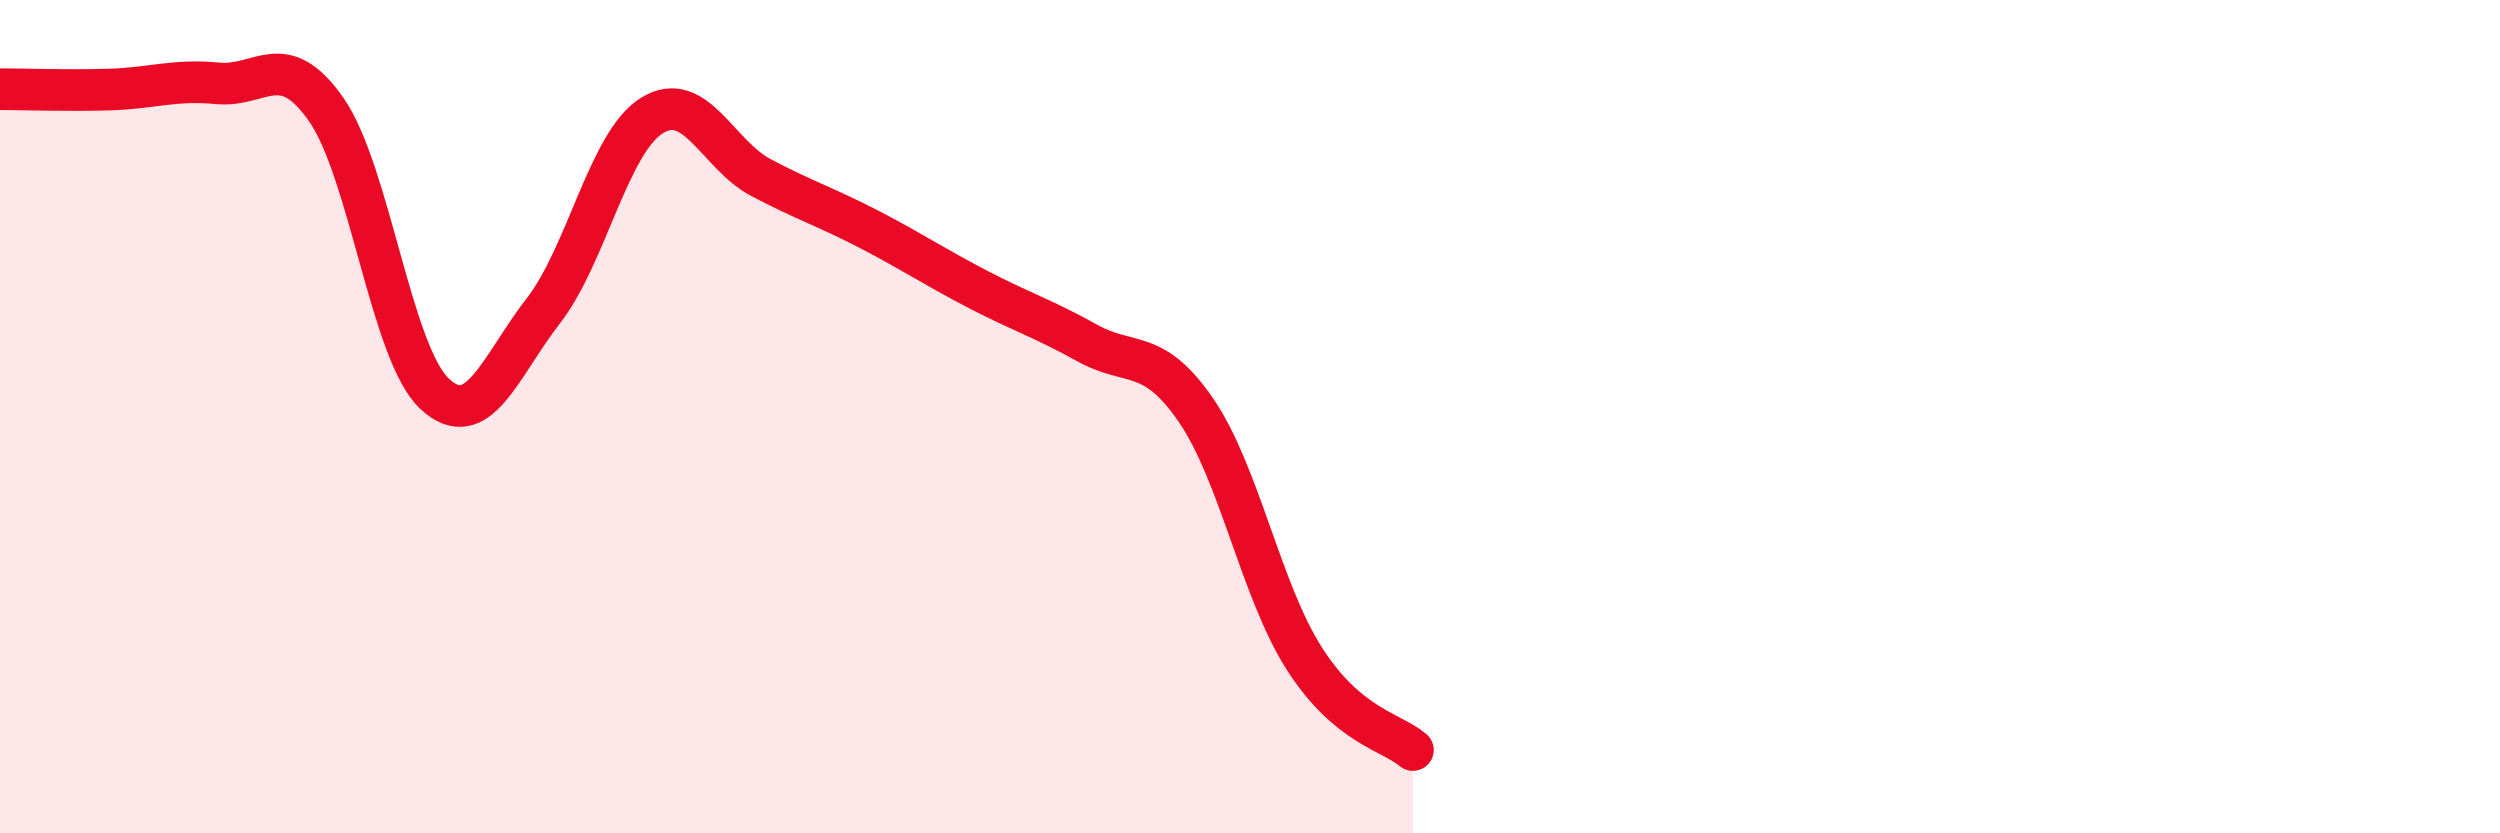
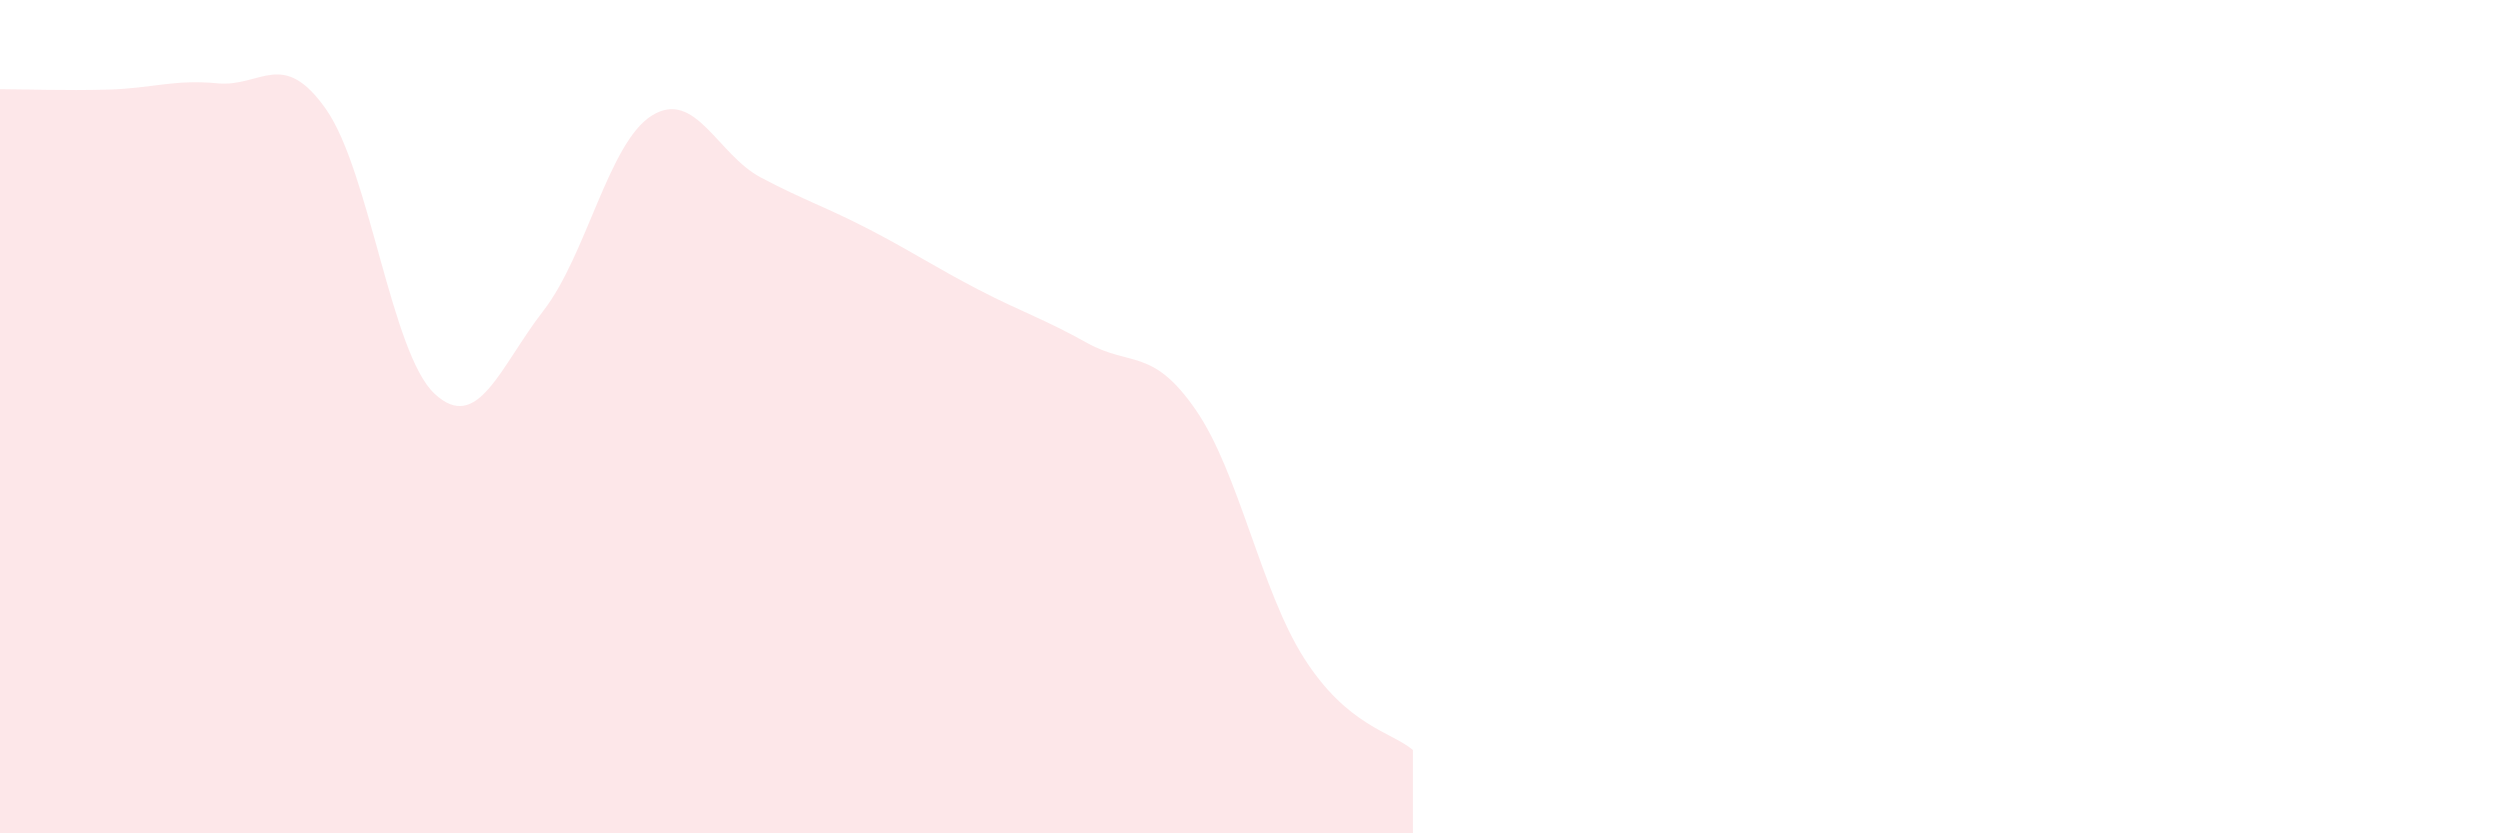
<svg xmlns="http://www.w3.org/2000/svg" width="60" height="20" viewBox="0 0 60 20">
  <path d="M 0,2.14 C 0.52,2.14 1.57,2.18 2.61,2.15 C 3.65,2.12 4.18,1.9 5.22,2 C 6.26,2.1 6.79,1.14 7.83,2.63 C 8.87,4.12 9.39,8.48 10.43,9.45 C 11.47,10.42 12,8.8 13.04,7.46 C 14.08,6.12 14.61,3.41 15.65,2.77 C 16.69,2.13 17.22,3.71 18.26,4.26 C 19.3,4.81 19.83,4.97 20.87,5.51 C 21.91,6.05 22.44,6.41 23.48,6.95 C 24.52,7.49 25.05,7.65 26.09,8.23 C 27.13,8.81 27.66,8.33 28.7,9.84 C 29.74,11.35 30.26,14.17 31.3,15.8 C 32.34,17.43 33.39,17.56 33.91,18L33.91 20L0 20Z" fill="#EB0A25" opacity="0.1" stroke-linecap="round" stroke-linejoin="round" />
-   <path d="M 0,2.14 C 0.52,2.14 1.57,2.18 2.61,2.15 C 3.65,2.12 4.18,1.9 5.22,2 C 6.26,2.1 6.79,1.14 7.83,2.63 C 8.87,4.12 9.39,8.48 10.43,9.45 C 11.47,10.42 12,8.8 13.04,7.46 C 14.08,6.12 14.61,3.41 15.65,2.77 C 16.69,2.13 17.22,3.71 18.26,4.26 C 19.3,4.81 19.83,4.97 20.87,5.51 C 21.91,6.05 22.44,6.41 23.48,6.95 C 24.52,7.49 25.05,7.65 26.09,8.23 C 27.13,8.81 27.66,8.33 28.7,9.84 C 29.74,11.35 30.26,14.17 31.3,15.8 C 32.34,17.43 33.39,17.56 33.91,18" stroke="#EB0A25" stroke-width="1" fill="none" stroke-linecap="round" stroke-linejoin="round" />
</svg>